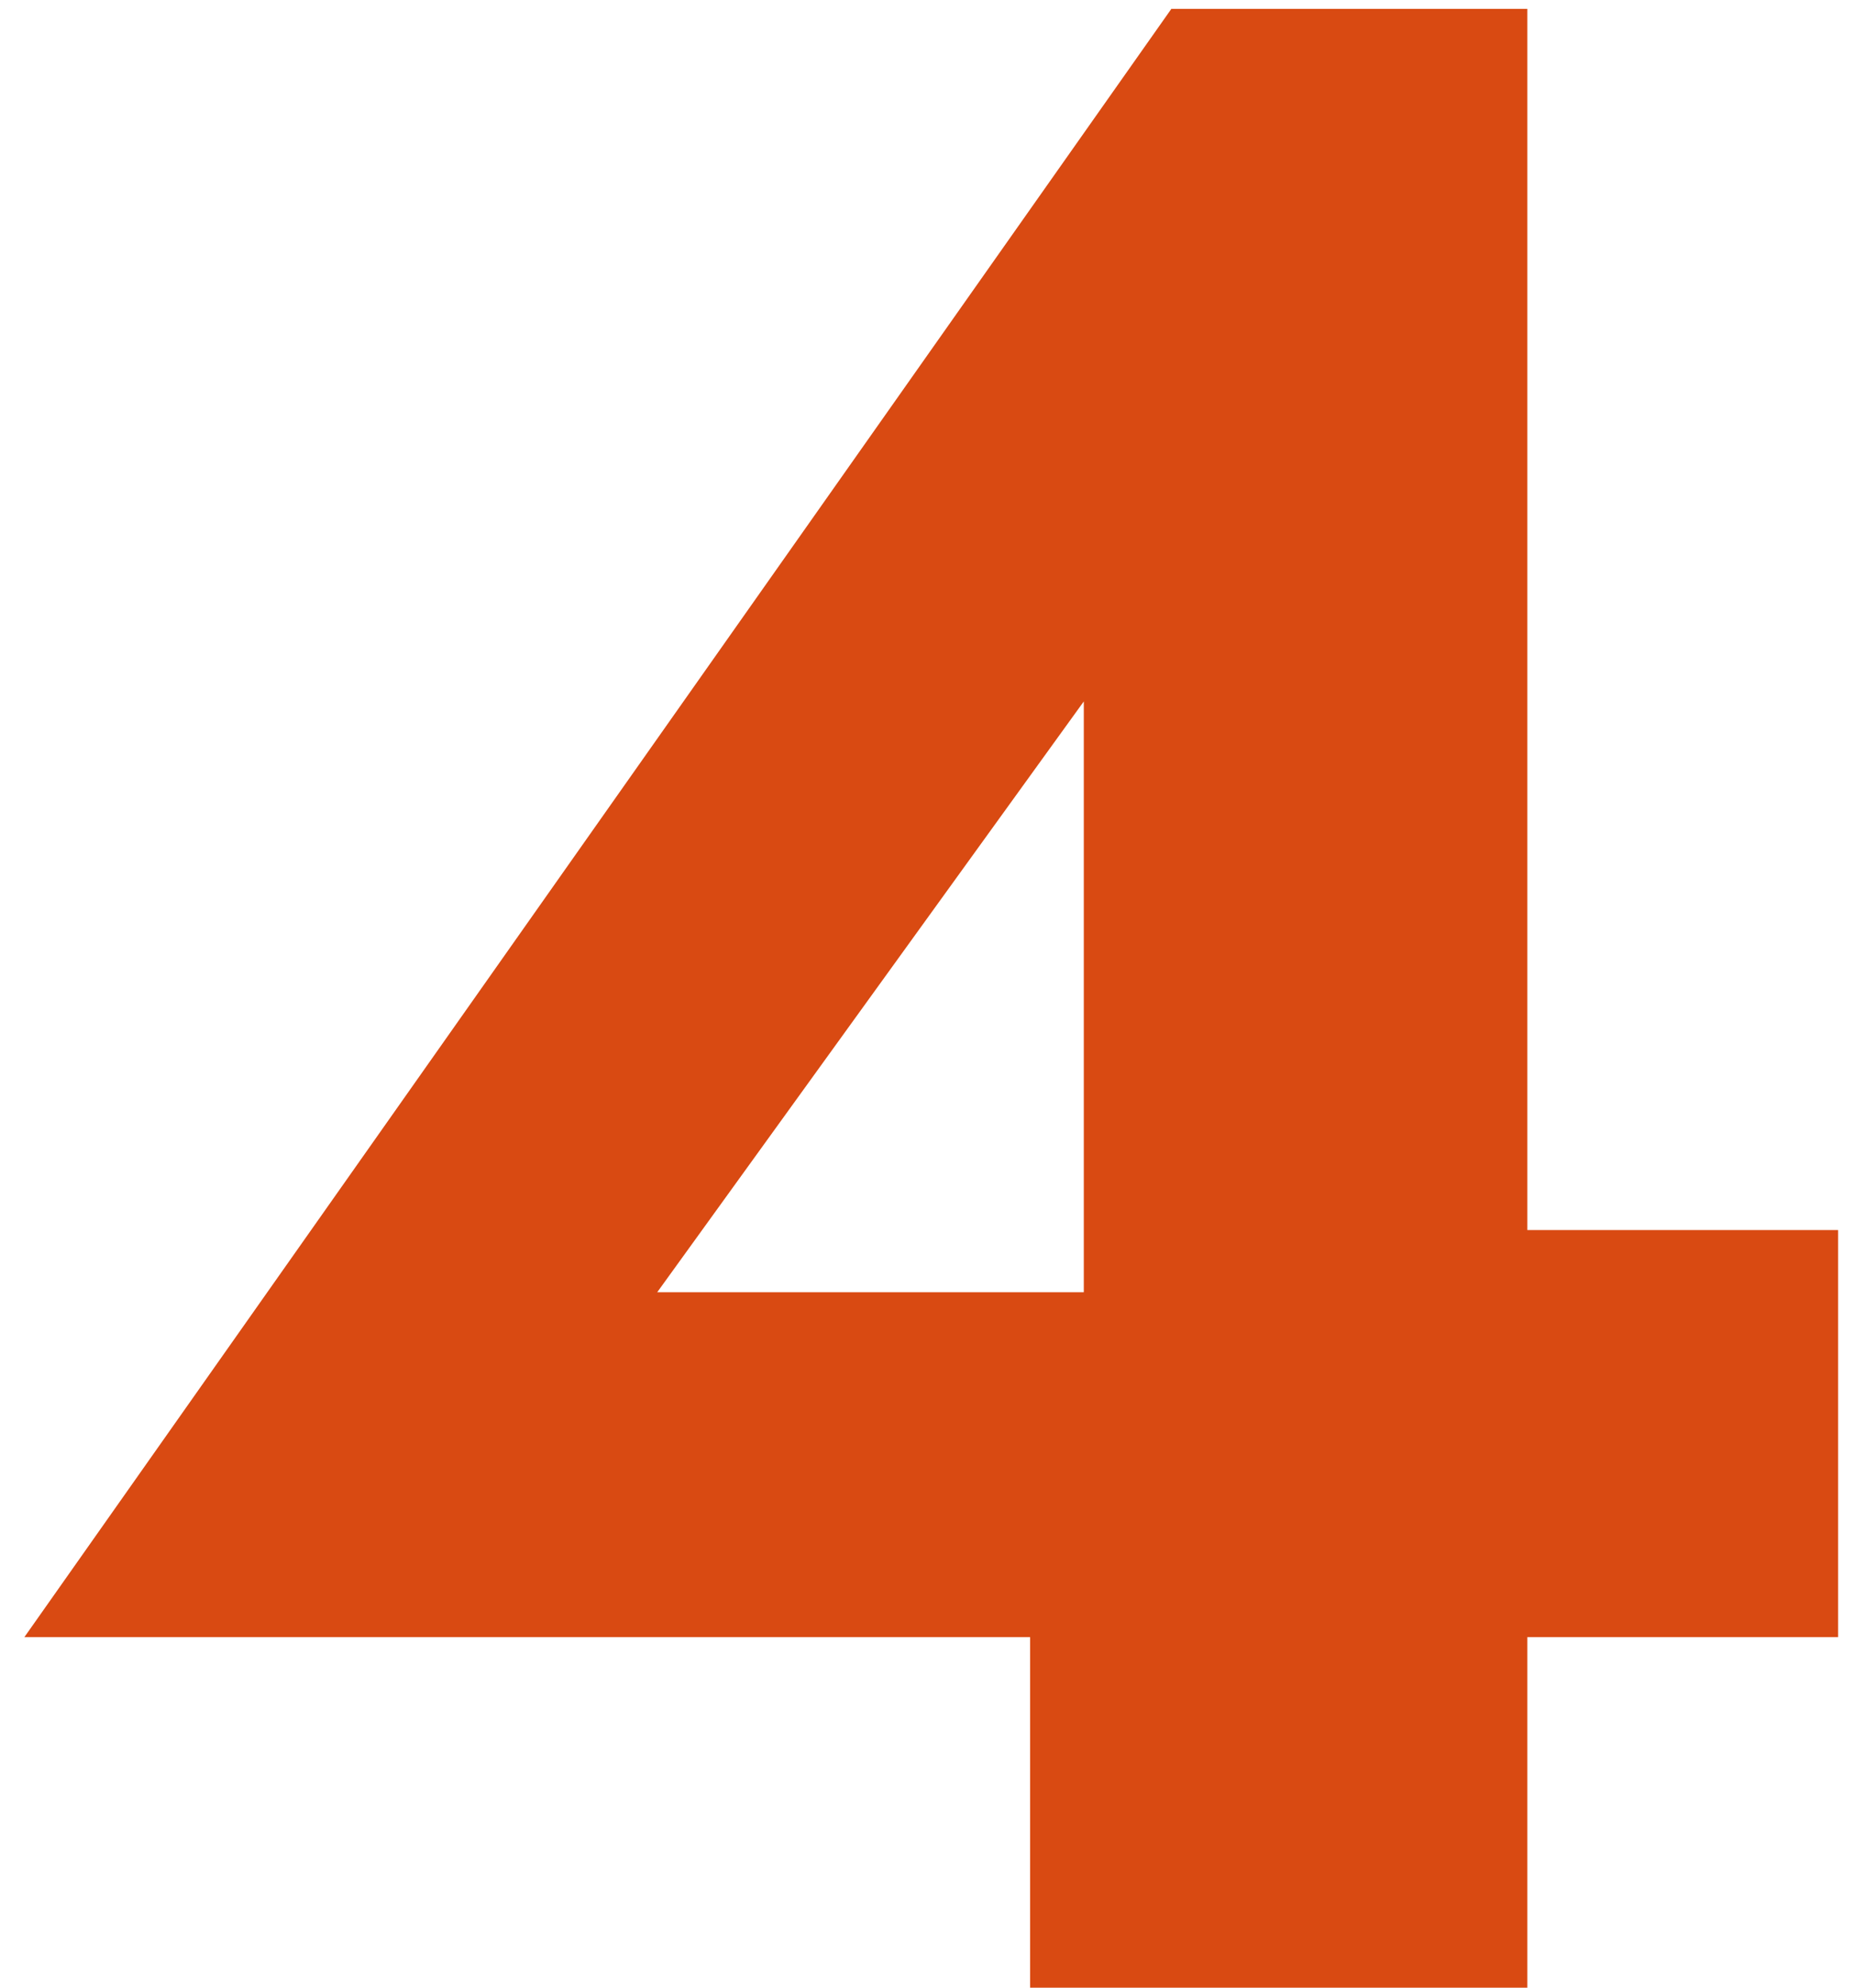
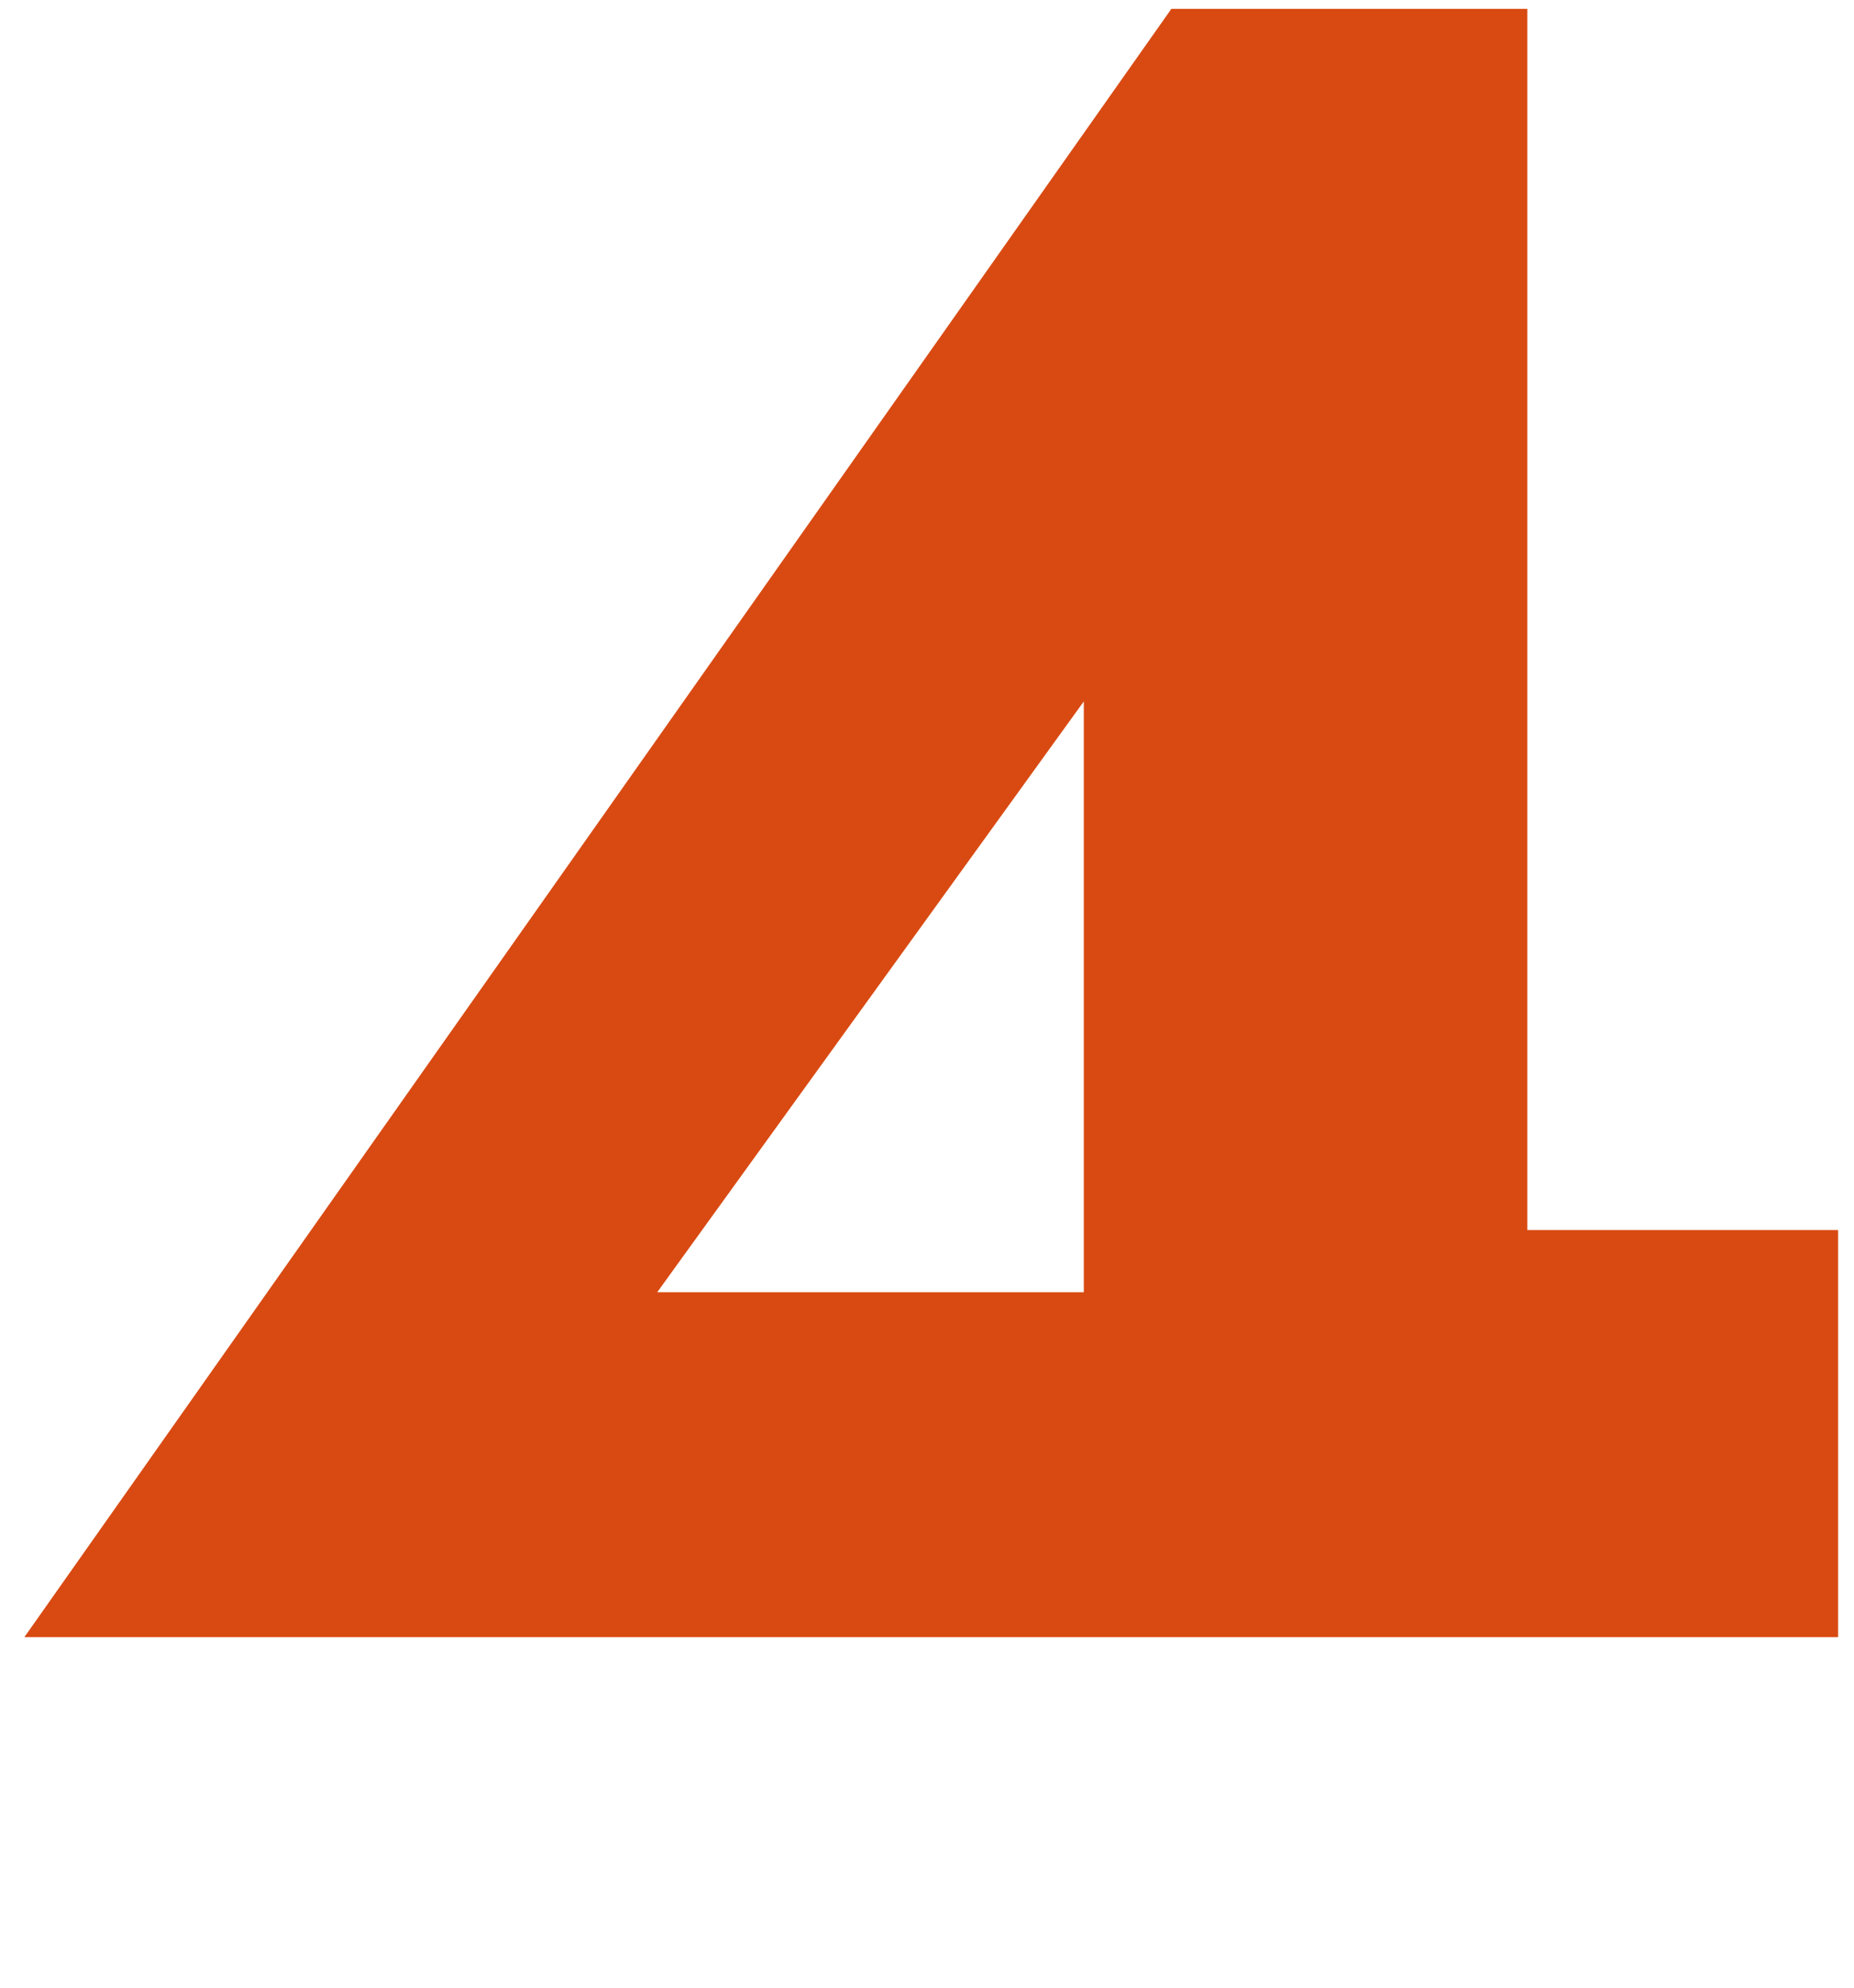
<svg xmlns="http://www.w3.org/2000/svg" width="42" height="45" viewBox="0 0 42 45" fill="none">
-   <path d="M0.552 37.064L26.536 0.2H34.6V45H23.336V33.736L24.552 33.032V15.88L14.888 29.256H31.4L32.488 27.848H41.64V37.064H0.552Z" fill="#D94A12" />
+   <path d="M0.552 37.064L26.536 0.2H34.6V45V33.736L24.552 33.032V15.88L14.888 29.256H31.4L32.488 27.848H41.64V37.064H0.552Z" fill="#D94A12" />
</svg>